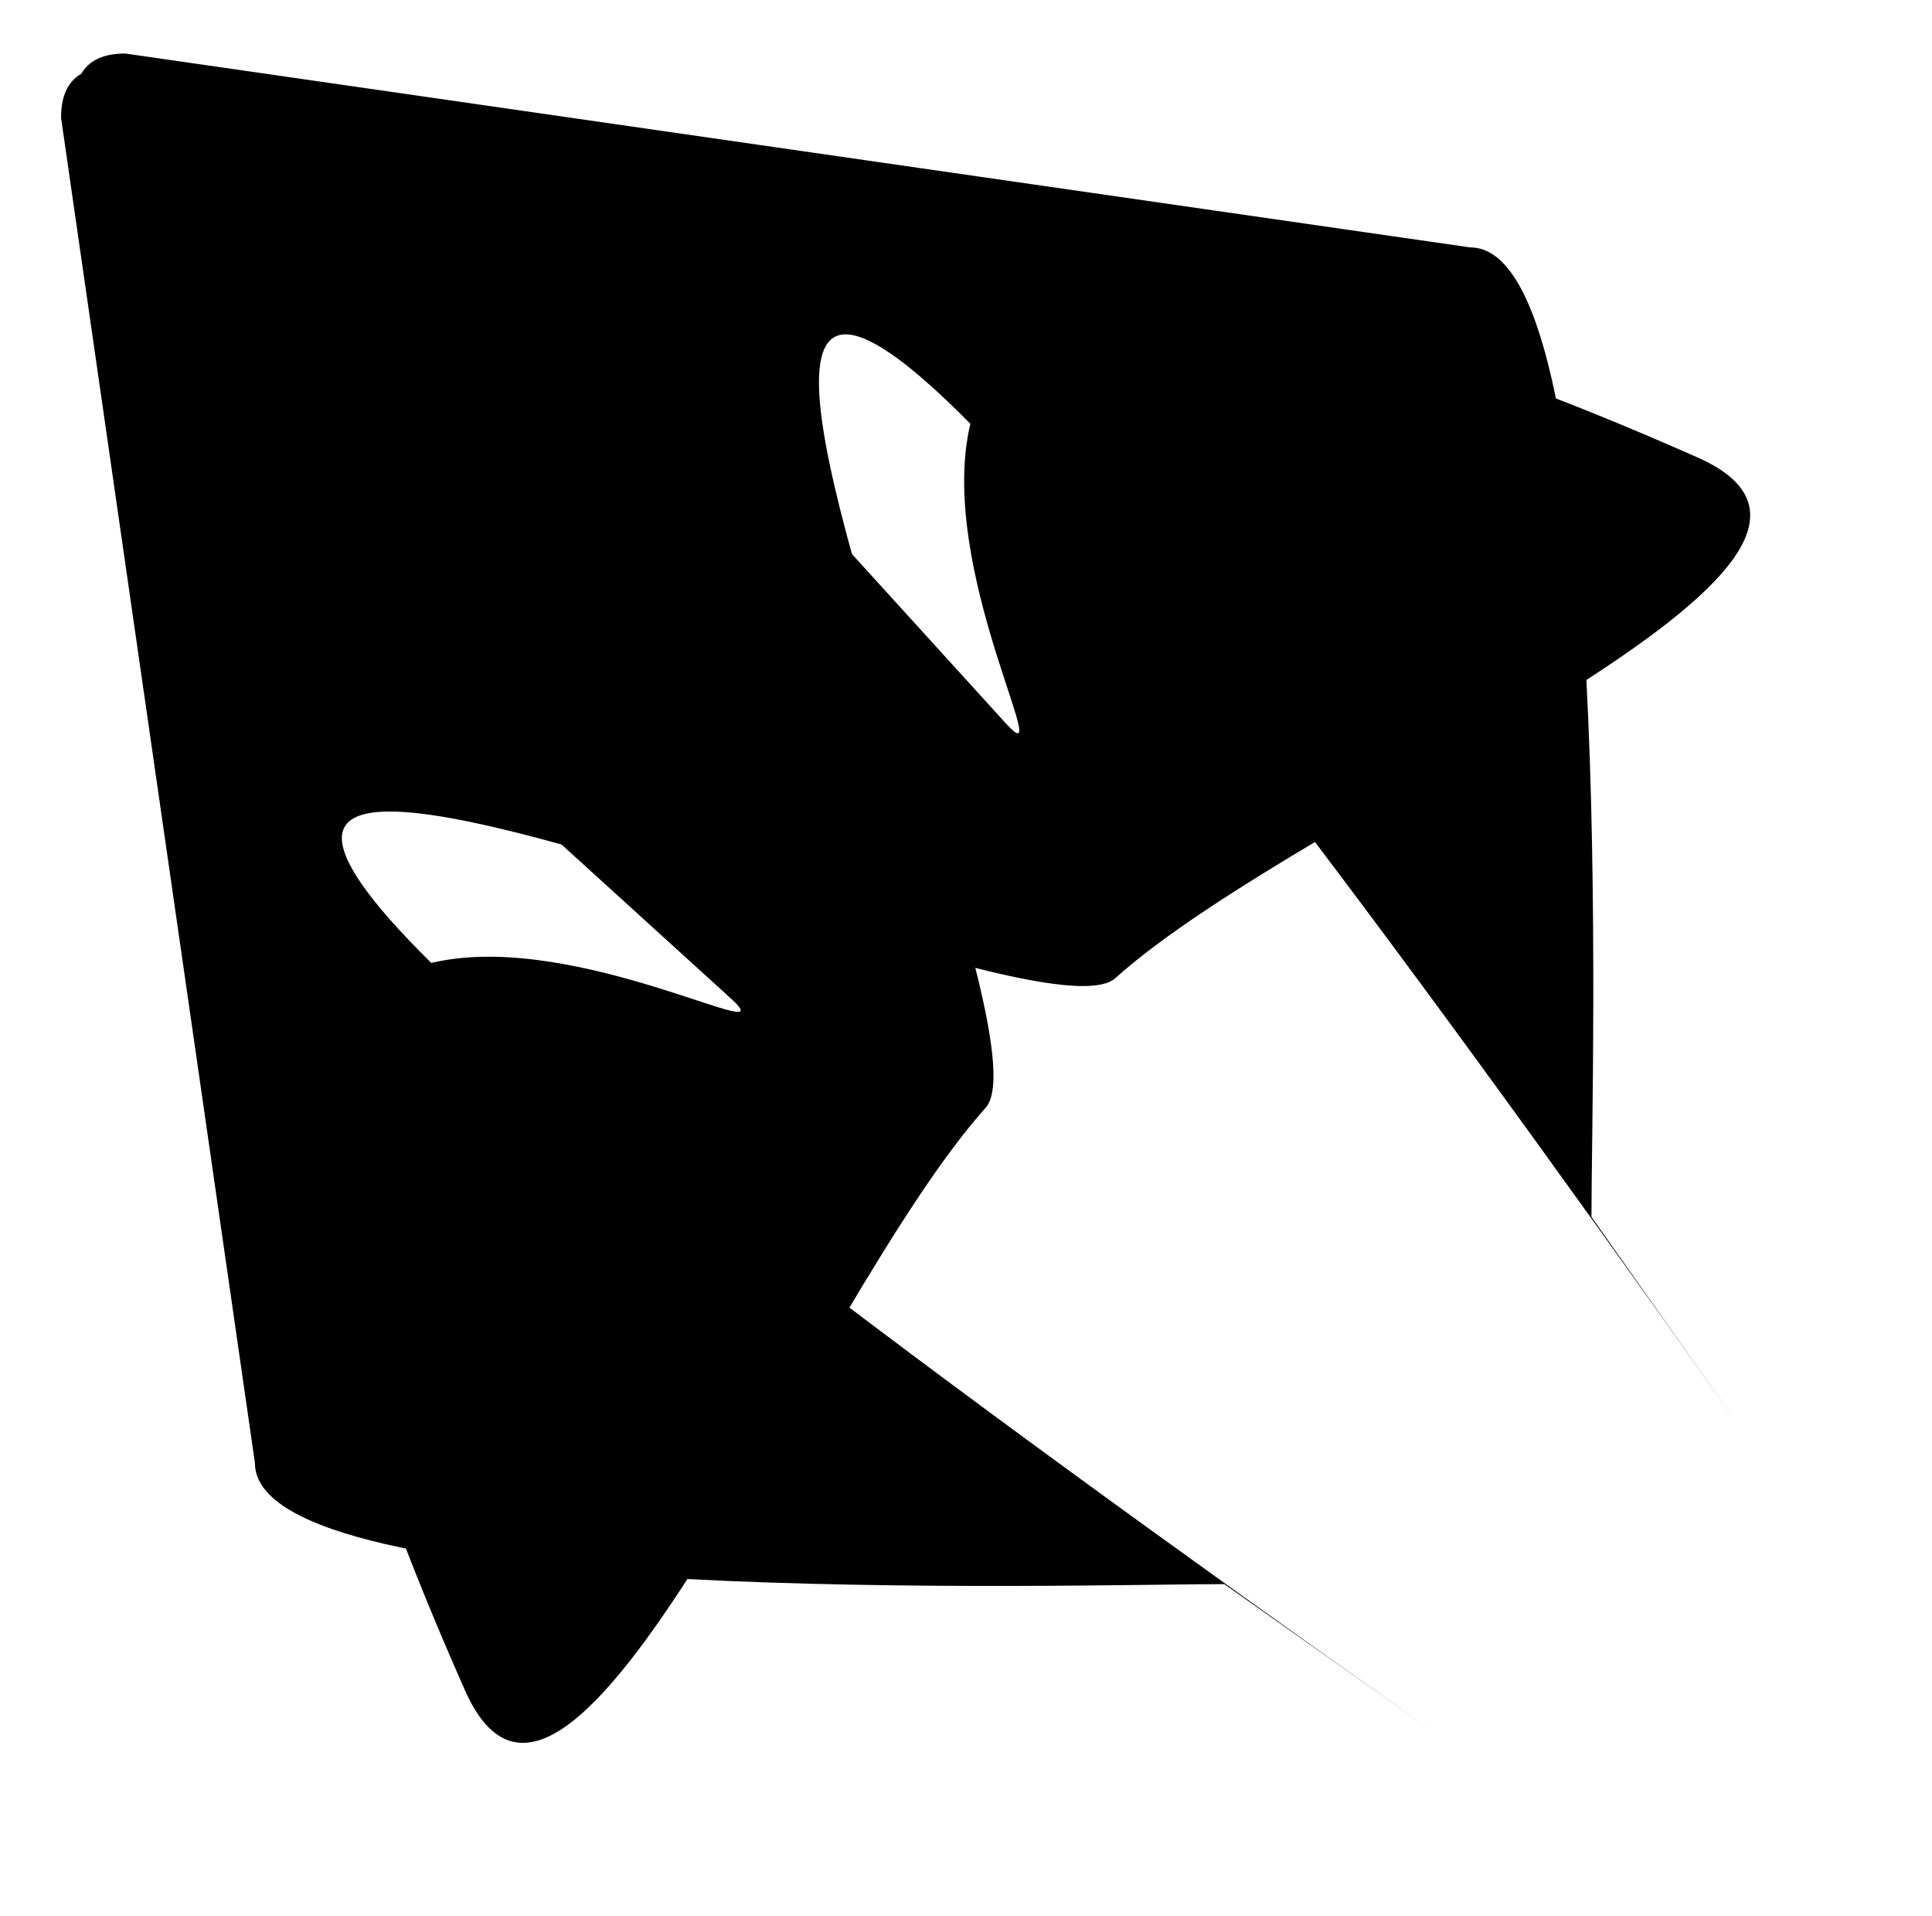
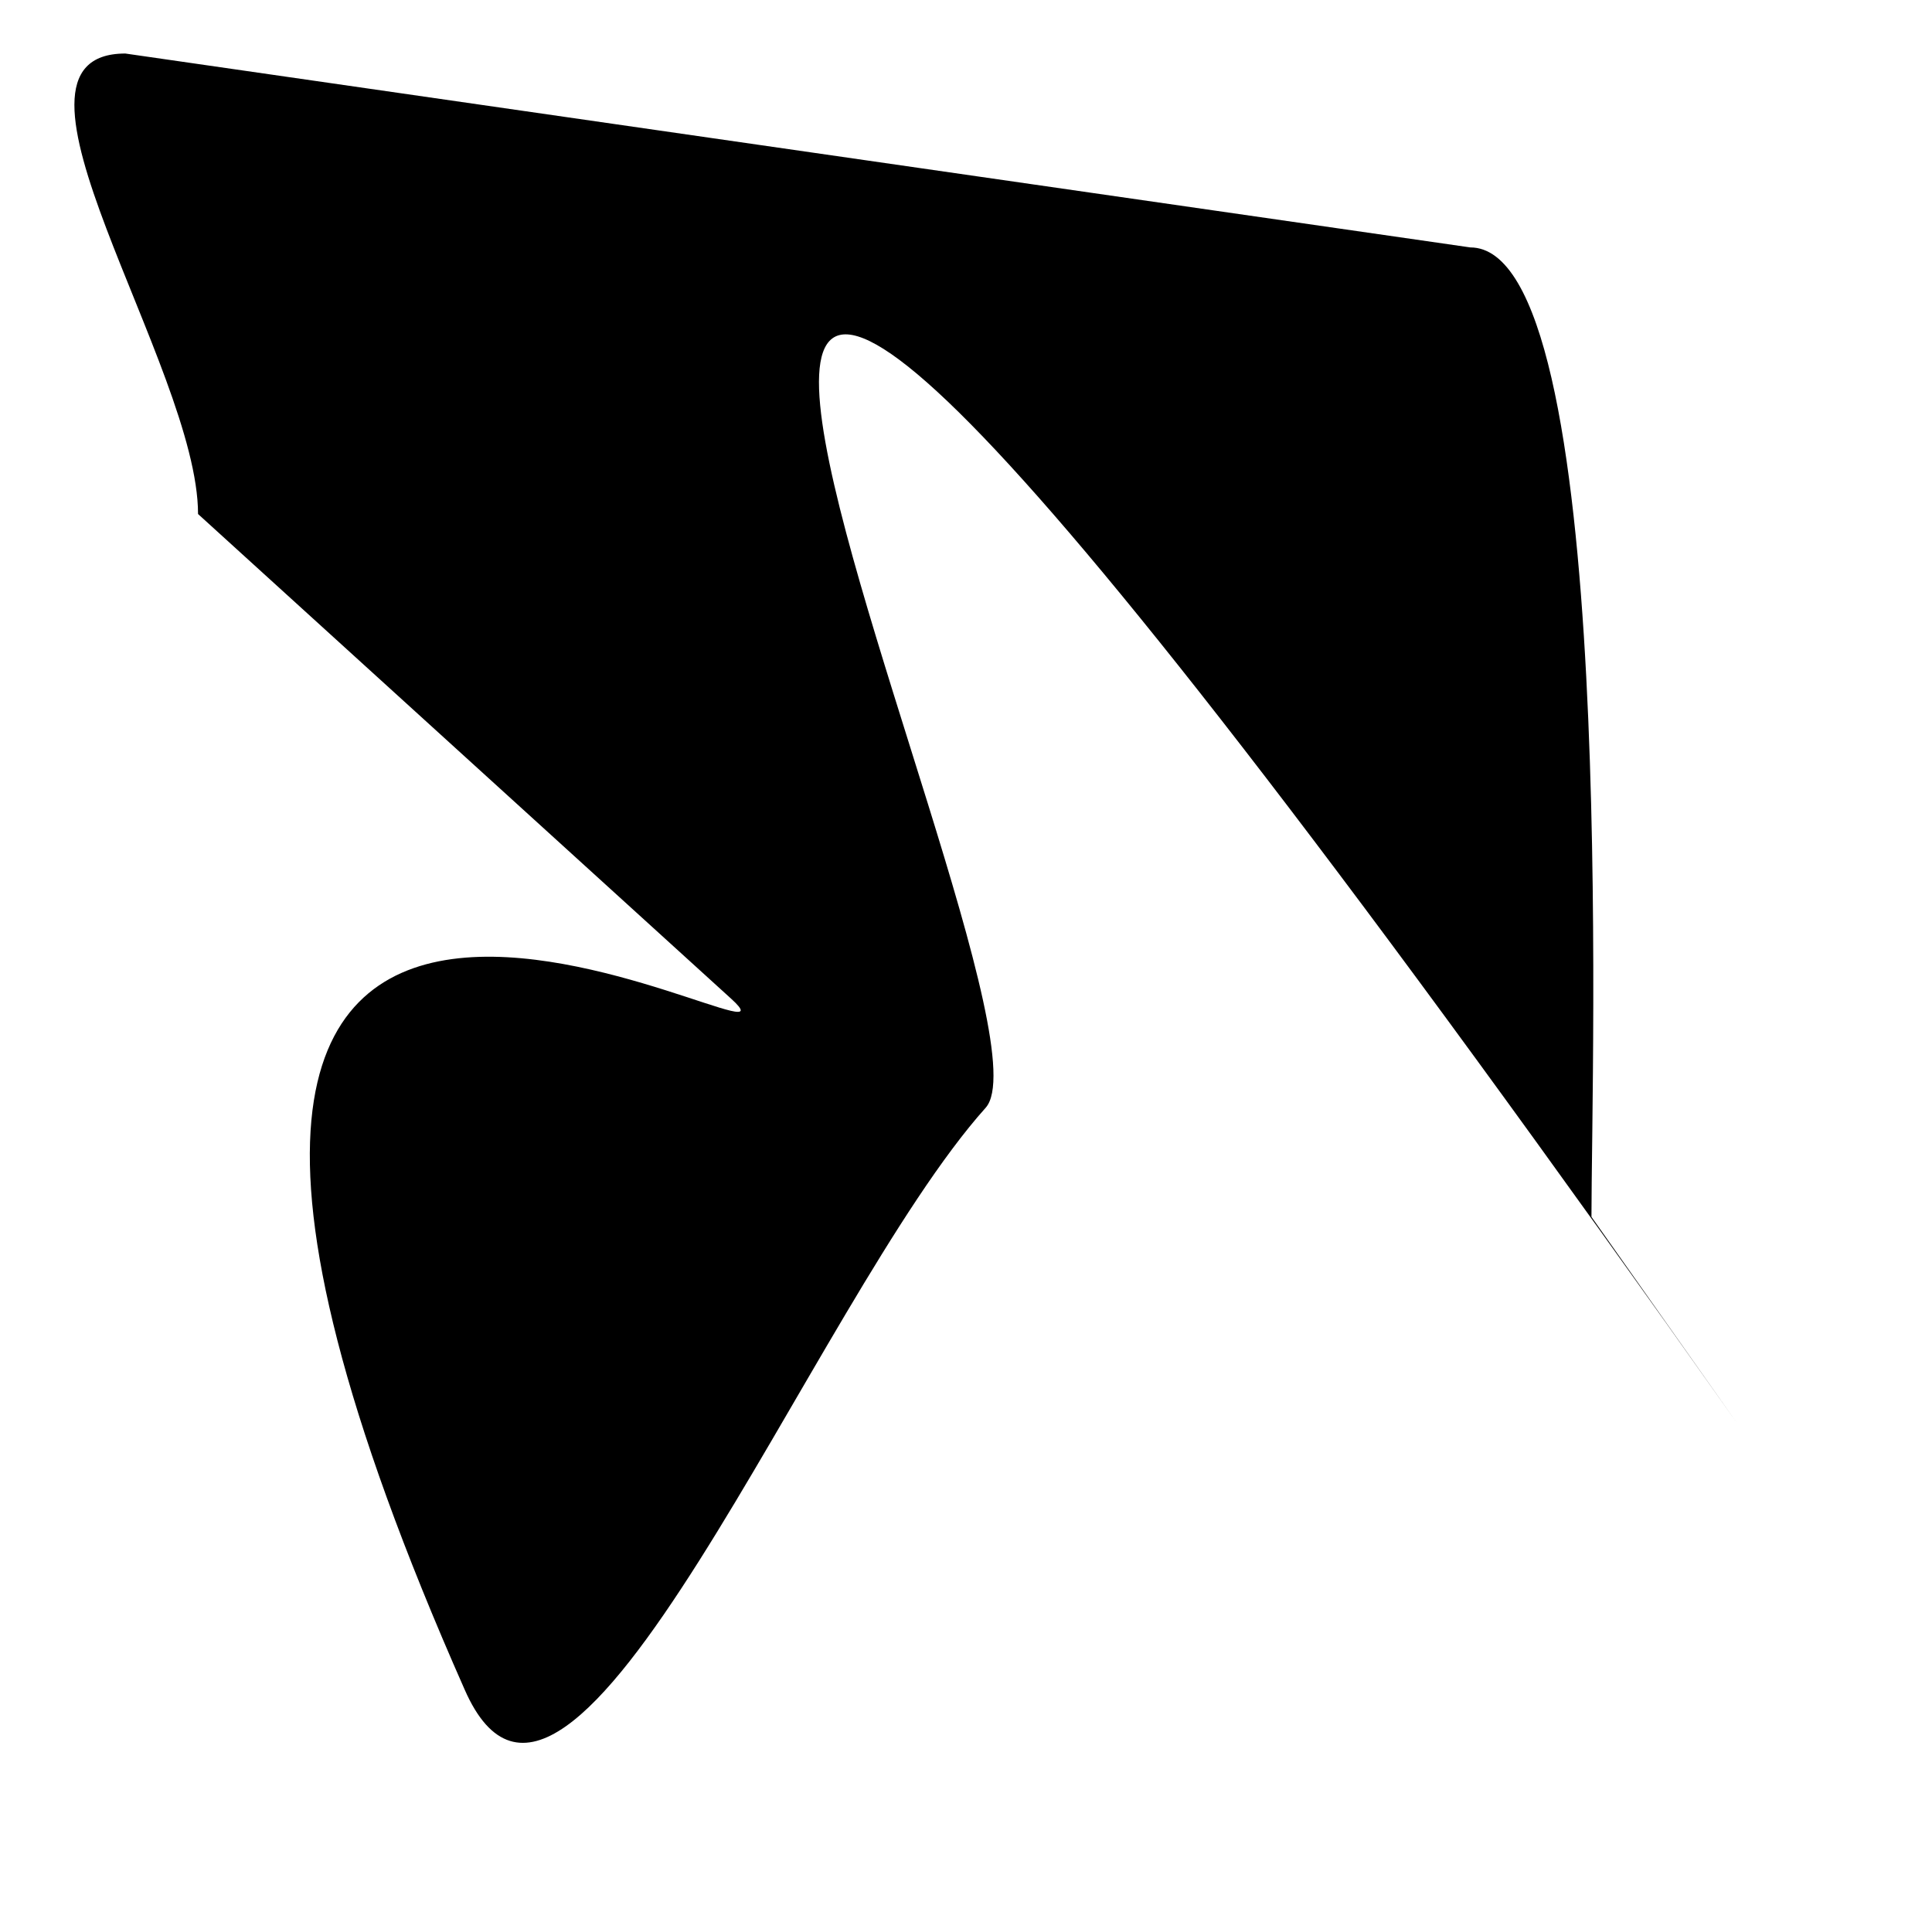
<svg xmlns="http://www.w3.org/2000/svg" xmlns:ns1="http://sodipodi.sourceforge.net/DTD/sodipodi-0.dtd" id="svg602" ns1:version="0.34" width="407.28pt" height="403.89pt" xml:space="preserve" ns1:docbase="/mnt/sda1/elementi_decorativi" ns1:docname="/mnt/sda1/elementi_decorativi/alien_space_ship.svg">
  <defs id="defs604" />
  <ns1:namedview id="base" />
  <g id="g608" transform="translate(-172.175,-423.949)" style="fill:#000000;stroke:none;stroke-opacity:1;stroke-width:7.5;stroke-dasharray:none;fill-opacity:1;">
-     <path style="font-size:12;fill:#000000;fill-rule:evenodd;stroke:none;stroke-opacity:1;stroke-width:7.5;stroke-dasharray:none;fill-opacity:1;" d="M 574.182 910.018 C -39.604 476.759 454.716 726.562 485.634 698.865 C 540.125 650.05 716.121 581.768 649.107 552.42 C 332.643 412.335 482.904 658.059 454.982 627.345 L 318.754 477.494 C 277.245 477.494 189.337 415.551 189.337 457.06 L 243.828 835.093 C 243.828 876.602 474.776 869.15 516.285 869.15 L 574.182 910.018 z " id="path606" ns1:nodetypes="csssccccs" />
    <path style="font-size:12;fill:#000000;fill-rule:evenodd;stroke:none;stroke-opacity:1;stroke-width:7.5;stroke-dasharray:none;fill-opacity:1;" d="M 660.363 823.837 C 227.104 210.052 476.906 704.371 449.21 735.289 C 400.395 789.78 332.113 965.776 302.764 898.762 C 162.68 582.298 408.404 732.559 377.69 704.637 L 227.839 568.409 C 227.839 526.9 165.896 438.993 207.405 438.993 L 585.438 493.484 C 626.947 493.484 619.495 724.431 619.495 765.94 L 660.363 823.837 z " id="path607" ns1:nodetypes="csssccccs" />
  </g>
</svg>